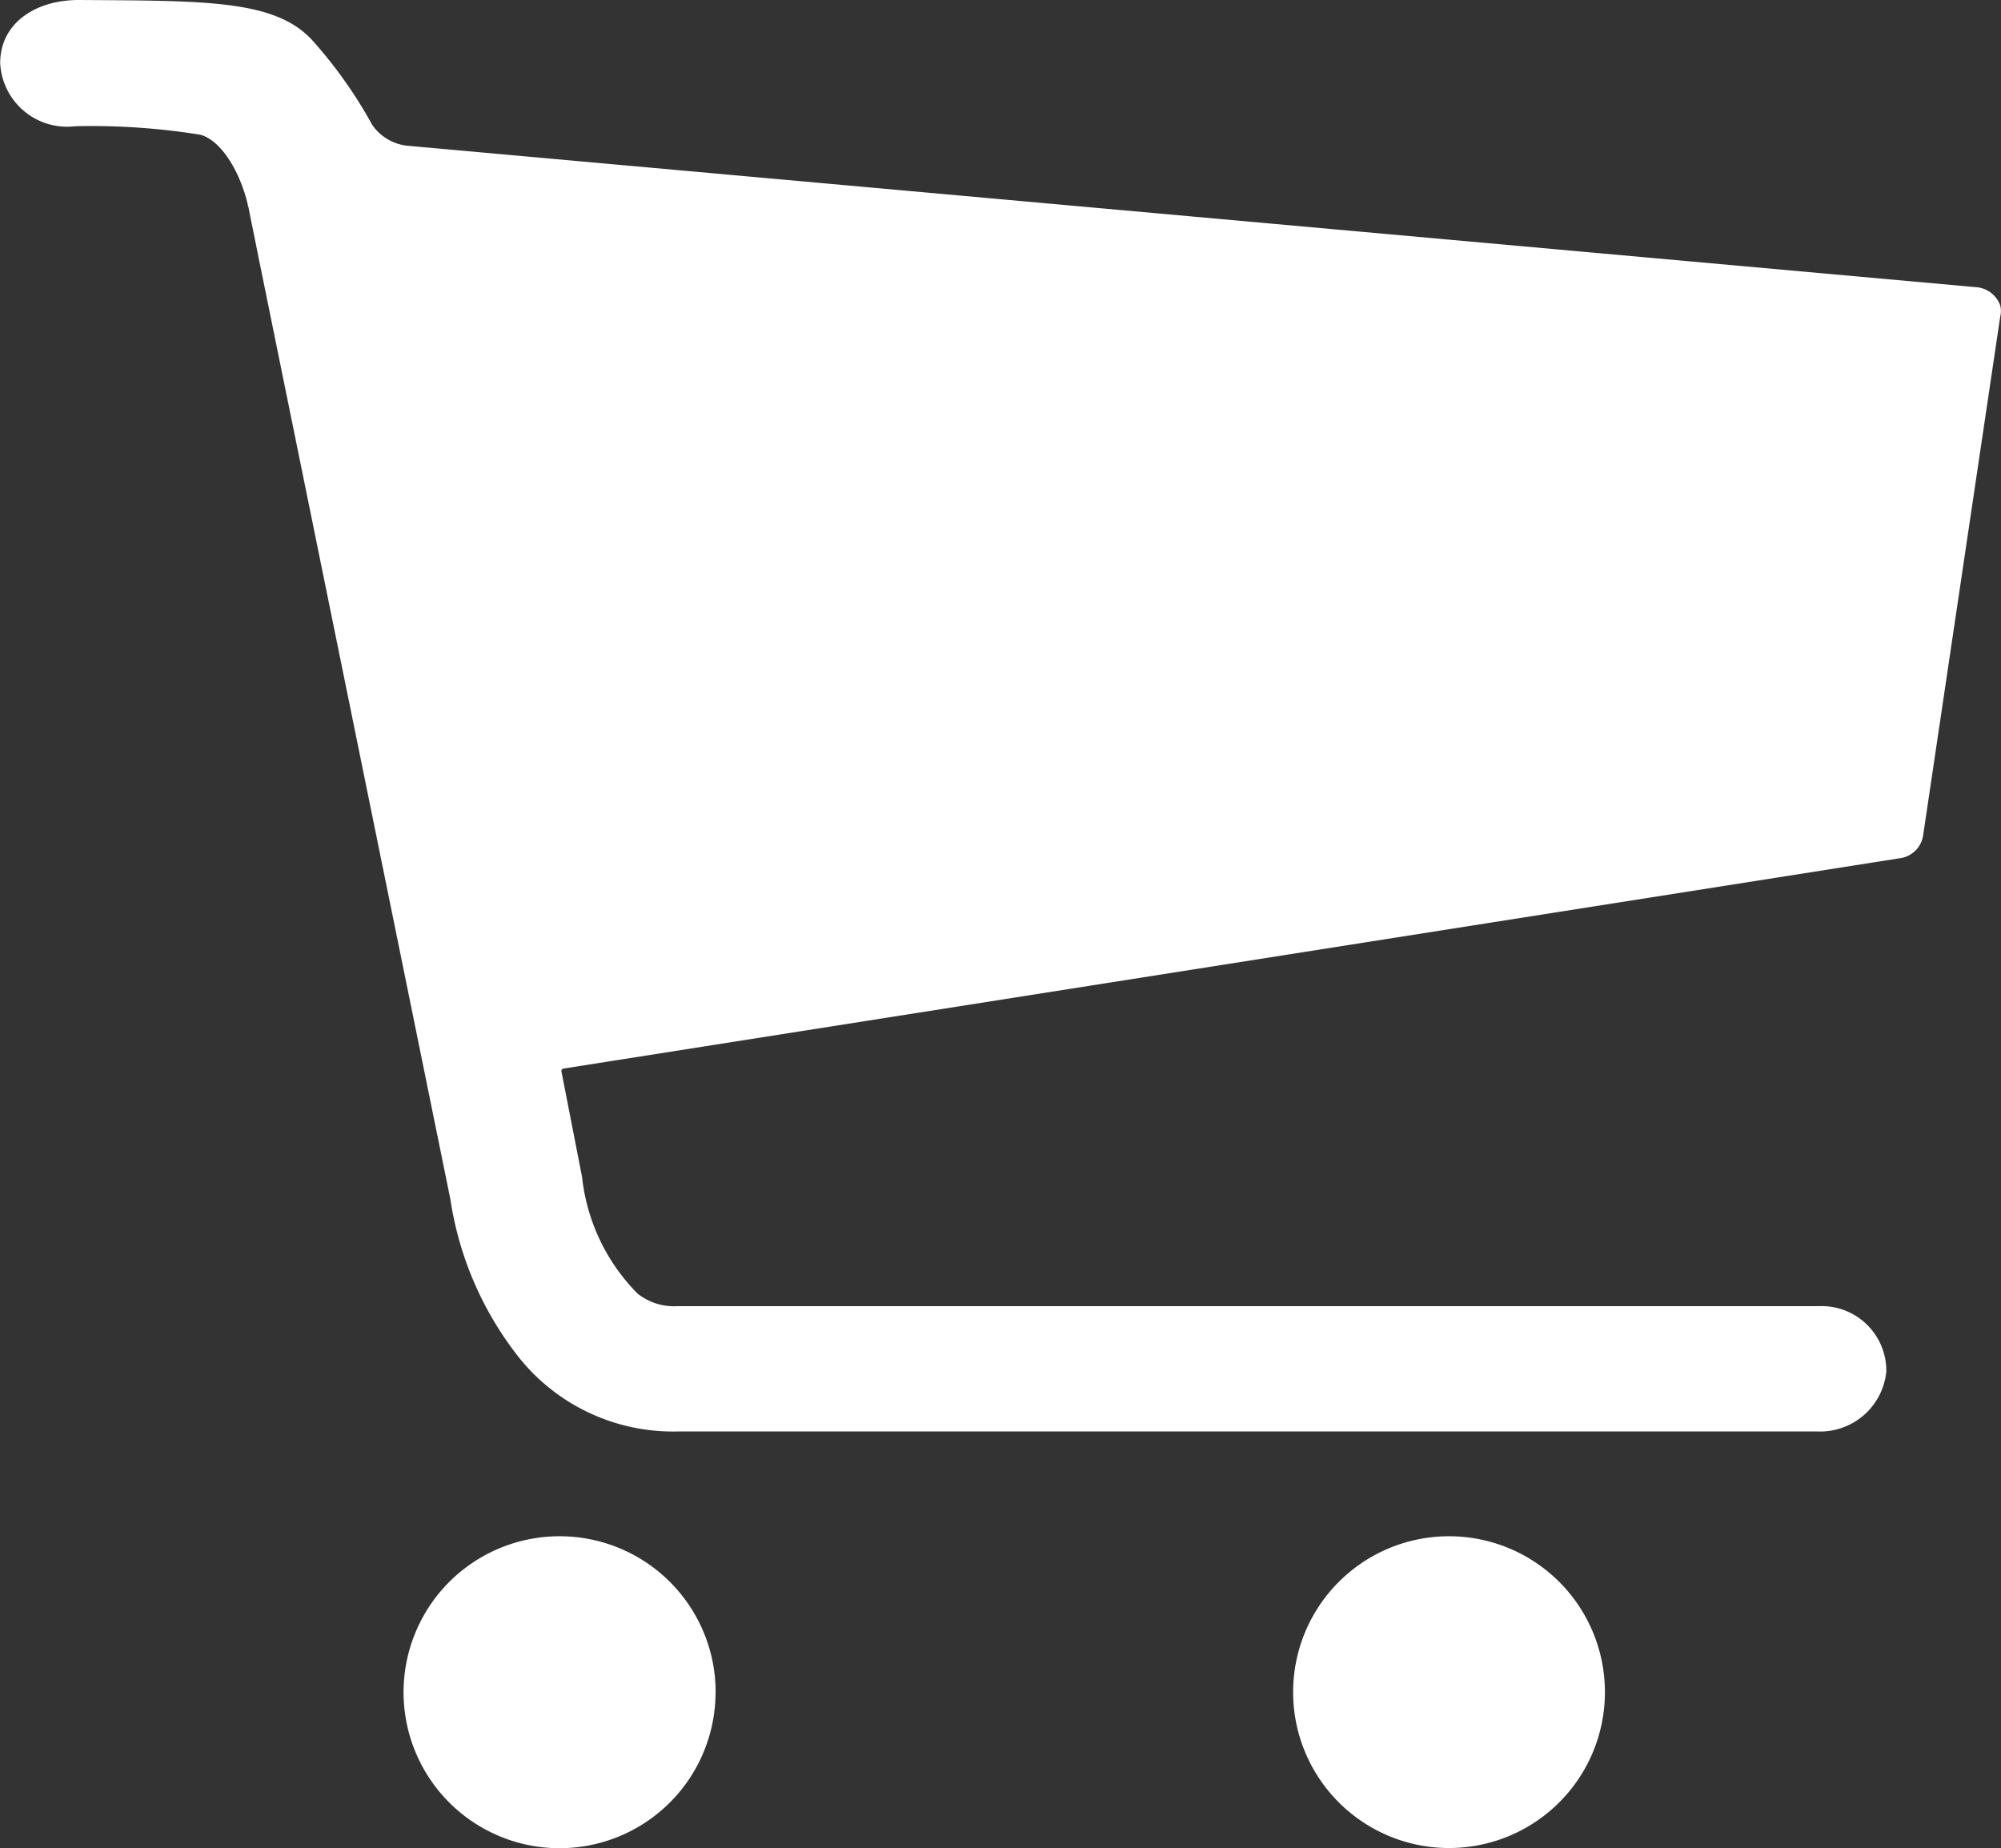
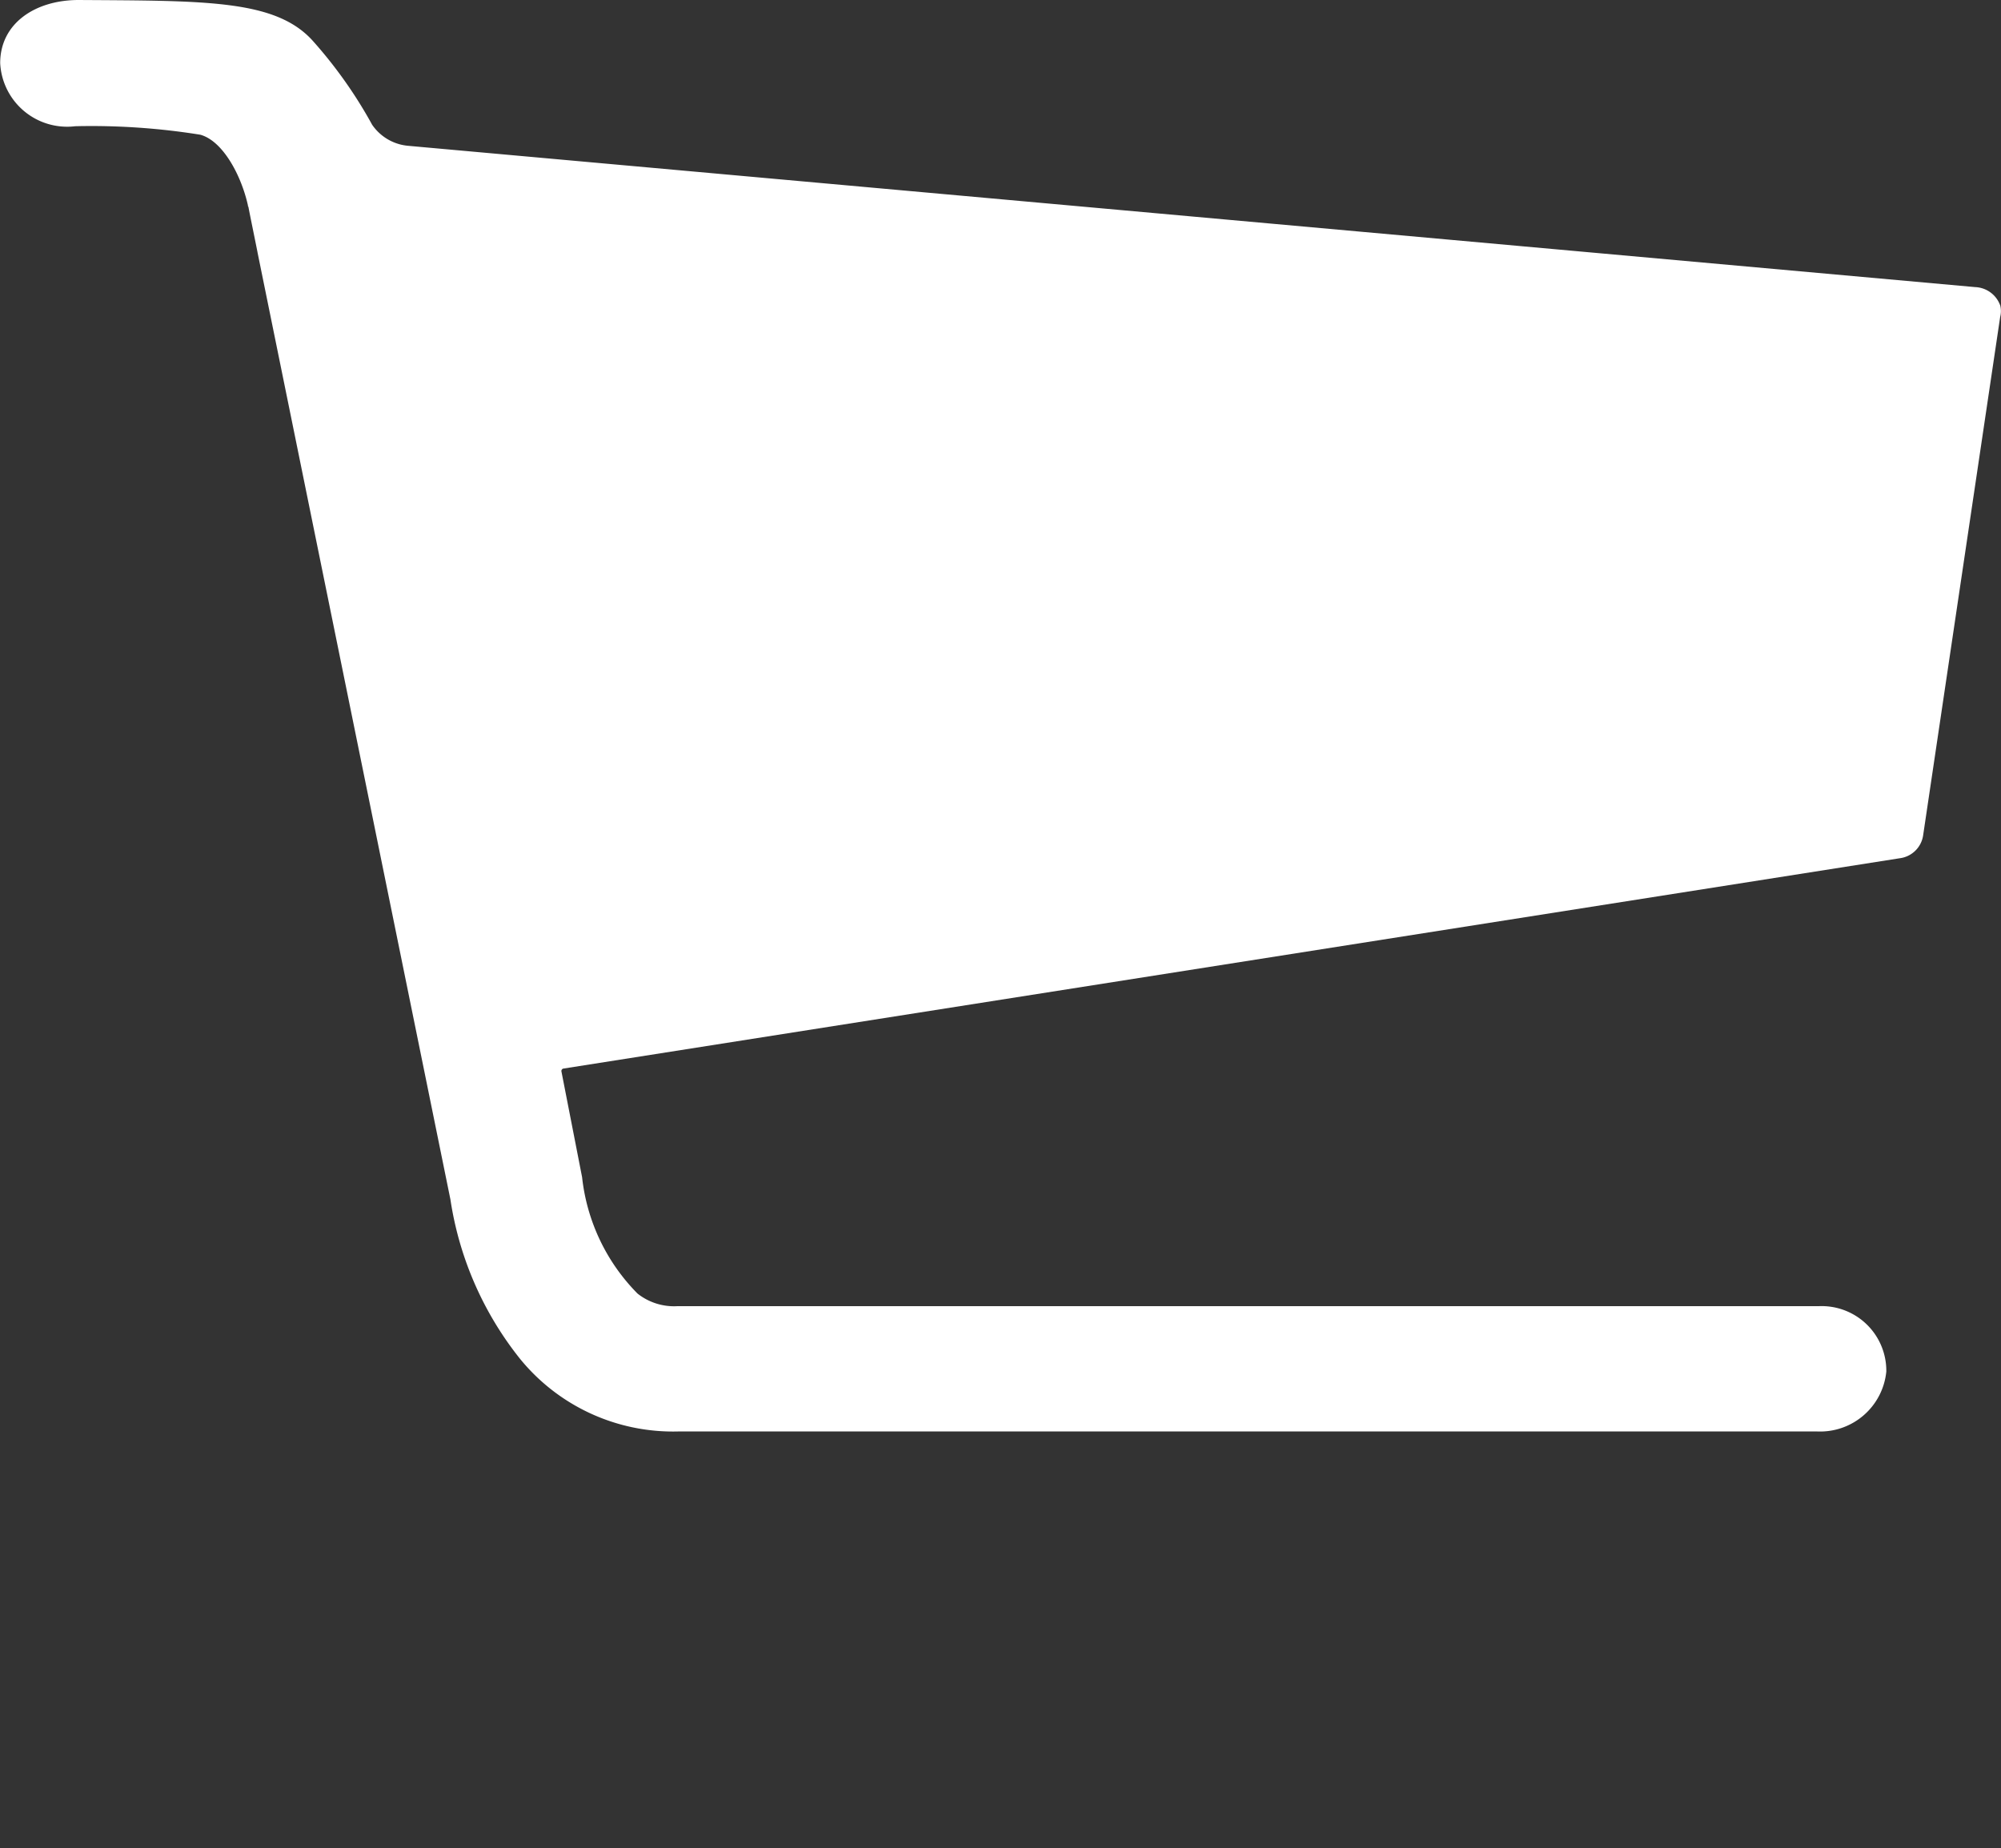
<svg xmlns="http://www.w3.org/2000/svg" width="21.653" height="20" viewBox="0 0 21.653 20">
  <rect x="0" y="0" width="21.653" height="20" fill="#333333" stroke="none" />
  <defs>
    <style>.a{fill:#fff;}</style>
  </defs>
  <g transform="translate(-3.382 -4.493)">
-     <path class="a" d="M12.938,29.813a1.688,1.688,0,1,1-1.687-1.688,1.688,1.688,0,0,1,1.688,1.688Z" transform="translate(-1.813 -7.007)" />
-     <path class="a" d="M28.723,29.813a1.687,1.687,0,1,1-1.687-1.688,1.687,1.687,0,0,1,1.687,1.688Z" transform="translate(-7.974 -7.007)" />
    <path class="a" d="M25.027,7.8a.3.3,0,0,0-.271-.2L7.8,6.071a.528.528,0,0,1-.391-.228,4.911,4.911,0,0,0-.635-.9c-.4-.455-1.156-.441-2.541-.45-.469,0-.849.252-.849.683a.725.725,0,0,0,.812.683,7.429,7.429,0,0,1,1.354.092c.245.068.443.441.515.765a.017.017,0,0,0,.005.015c.01.058.1.494.1.5L8.256,17.473A3.627,3.627,0,0,0,9.011,19.2a2.136,2.136,0,0,0,1.713.784h12.32a.72.72,0,0,0,.75-.649.7.7,0,0,0-.729-.707H10.713a.636.636,0,0,1-.432-.136,2.115,2.115,0,0,1-.6-1.259l-.224-1.147a.027.027,0,0,1,.021-.029l14.46-2.276a.293.293,0,0,0,.255-.252l.833-5.606A.257.257,0,0,0,25.027,7.8Z" />
  </g>
</svg>